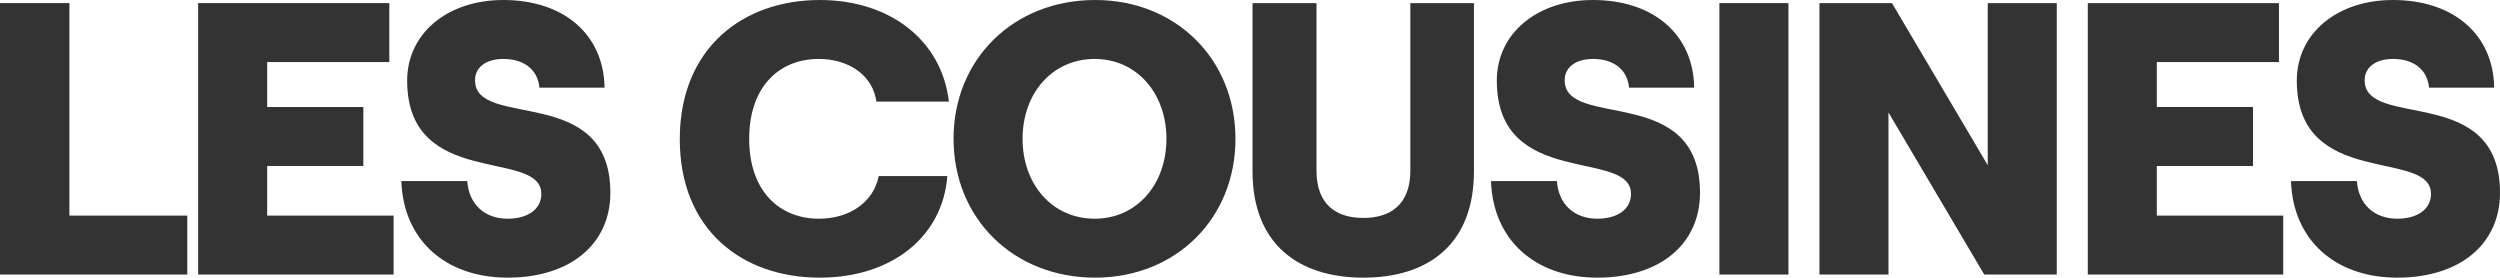
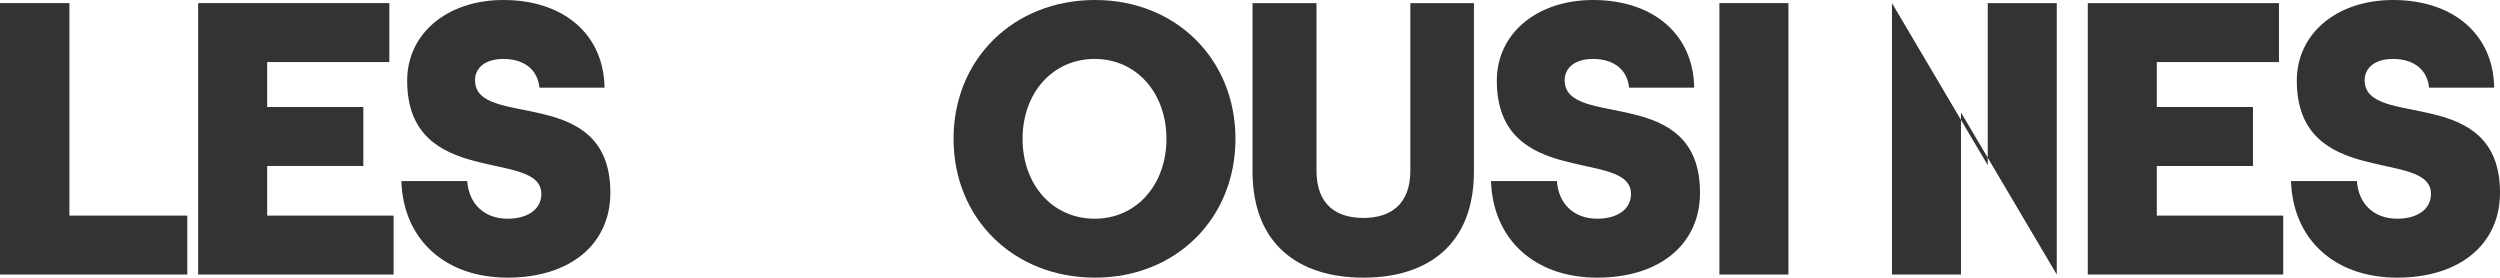
<svg xmlns="http://www.w3.org/2000/svg" viewBox="0 0 3714.193 412.495" data-name="Layer 1" id="Layer_1">
  <defs>
    <style>
      .cls-1 {
        fill: #333;
      }
    </style>
  </defs>
  <path d="M0,4.606h103.123v315.712h175.138v87.569H0V4.606Z" class="cls-1" />
  <path d="M294.394,4.606h284.022v87.573h-181.474v66.827h142.873v87.569h-142.873v73.742h187.81v87.569h-290.357V4.606Z" class="cls-1" />
  <path d="M596.272,269.043h97.942c2.303,33.989,25.351,55.883,59.916,55.883,30.535,0,50.122-14.402,50.122-36.871,0-67.982-199.338-6.336-199.338-168.223C604.914,48.967,665.409,0,747.794,0,837.665,0,897.005,51.274,898.157,130.201h-96.784c-2.31-25.926-21.897-42.635-53.58-42.635-25.351,0-42.059,12.1-42.059,31.687,0,73.742,201.065,4.033,201.065,167.075,0,76.621-59.916,126.167-152.669,126.167s-154.972-56.458-157.857-143.452Z" class="cls-1" />
-   <path d="M1009.929,206.821C1009.929,71.436,1103.834,0,1217.902,0,1322.758,0,1399.379,60.491,1409.748,150.939h-107.735c-5.181-38.598-40.325-63.373-85.839-63.373-57.61,0-103.123,40.329-103.123,118.68s45.513,118.68,103.699,118.68c45.513,0,81.233-24.772,88.724-63.373h101.972c-6.915,90.451-82.96,150.942-189.544,150.942-115.795,0-207.973-71.436-207.973-205.674Z" class="cls-1" />
  <path d="M1416.664,206.246C1416.664,87.566,1505.96,0,1626.946,0,1746.777,0,1835.495,87.566,1835.495,206.246s-88.717,206.249-208.549,206.249c-120.986,0-210.282-87.569-210.282-206.249ZM1732.947,206.246c0-67.979-44.362-118.68-106.577-118.68-62.798,0-107.16,50.701-107.16,118.68s44.362,118.68,107.16,118.68c62.215,0,106.577-50.698,106.577-118.68Z" class="cls-1" />
  <path d="M1860.845,254.641V4.606h95.056v248.881c0,50.701,29.381,70.288,69.709,70.288,39.753,0,69.709-19.587,69.709-70.288V4.606h94.481v250.036c0,107.732-67.403,157.854-164.19,157.854s-164.766-50.122-164.766-157.854Z" class="cls-1" />
  <path d="M2215.145,269.043h97.942c2.303,33.989,25.351,55.883,59.916,55.883,30.535,0,50.122-14.402,50.122-36.871,0-67.982-199.338-6.336-199.338-168.223C2223.787,48.967,2284.282,0,2366.666,0,2456.538,0,2515.878,51.274,2517.03,130.201h-96.784c-2.31-25.926-21.897-42.635-53.58-42.635-25.351,0-42.059,12.1-42.059,31.687,0,73.742,201.065,4.033,201.065,167.075,0,76.621-59.916,126.167-152.669,126.167s-154.972-56.458-157.857-143.452Z" class="cls-1" />
  <path d="M2554.48,4.606h102.551v403.281h-102.551V4.606Z" class="cls-1" />
-   <path d="M2703.113,4.606h107.735l142.297,240.818V4.606h102.547v403.281h-107.732l-142.3-240.814v240.814h-102.547V4.606Z" class="cls-1" />
+   <path d="M2703.113,4.606h107.735l142.297,240.818V4.606h102.547v403.281l-142.3-240.814v240.814h-102.547V4.606Z" class="cls-1" />
  <path d="M3101.785,4.606h284.022v87.573h-181.471v66.827h142.873v87.569h-142.873v73.742h187.81v87.569h-290.361V4.606Z" class="cls-1" />
  <path d="M3403.666,269.043h97.942c2.303,33.989,25.347,55.883,59.912,55.883,30.535,0,50.126-14.402,50.126-36.871,0-67.982-199.338-6.336-199.338-168.223C3412.308,48.967,3472.803,0,3555.184,0,3645.056,0,3704.399,51.274,3705.551,130.201h-96.79c-2.303-25.926-21.89-42.635-53.576-42.635-25.347,0-42.056,12.1-42.056,31.687,0,73.742,201.065,4.033,201.065,167.075,0,76.621-59.919,126.167-152.673,126.167s-154.972-56.458-157.854-143.452Z" class="cls-1" />
</svg>